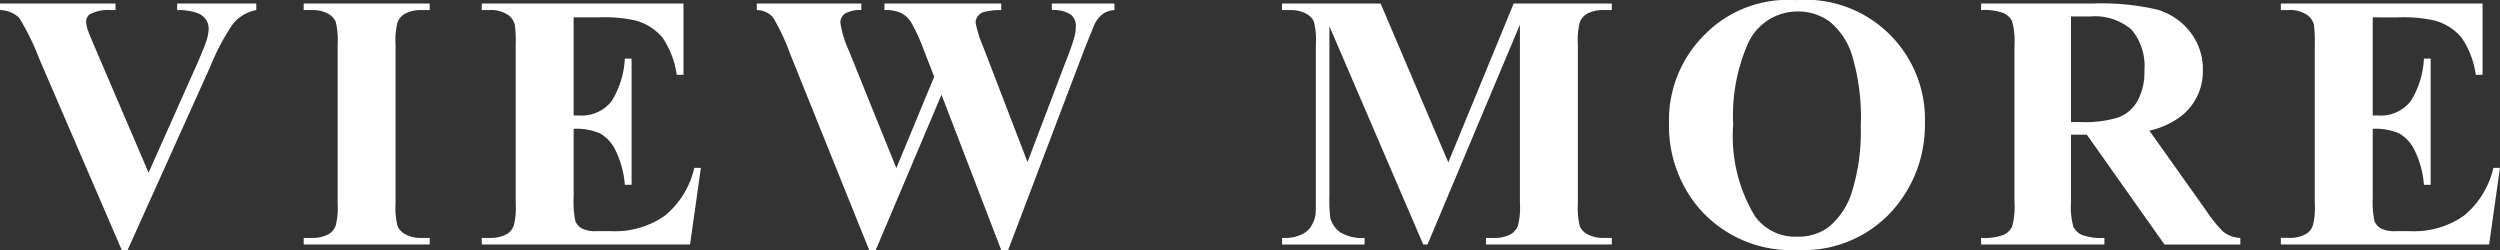
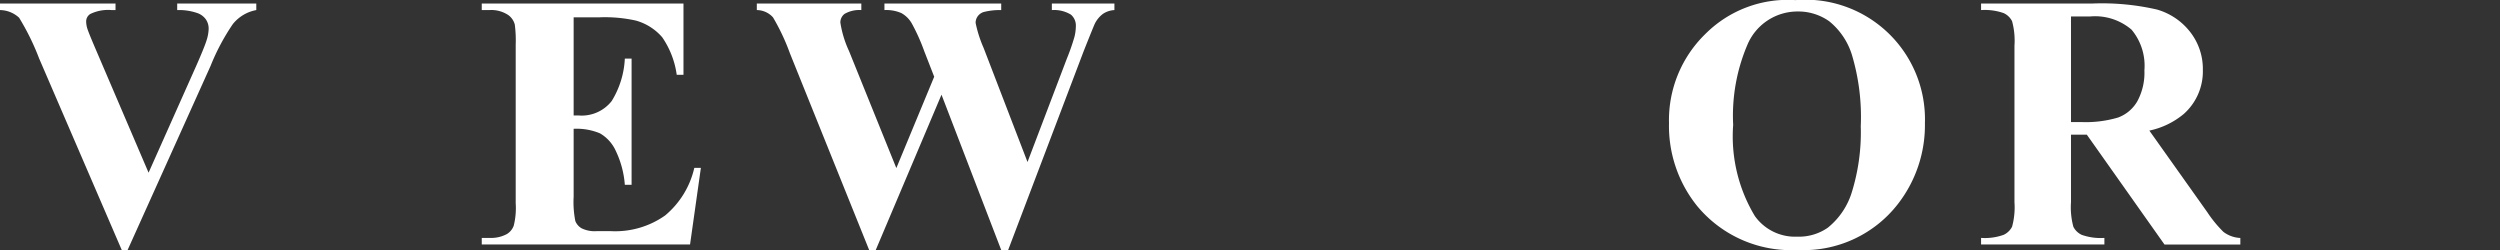
<svg xmlns="http://www.w3.org/2000/svg" viewBox="0 0 109.894 10.99">
  <rect x="0" y="0" width="109.894" height="10.99" fill="#333333" stroke="none" />
  <defs>
    <style>.cls-1{fill:#fff;}</style>
  </defs>
  <g id="レイヤー_2" data-name="レイヤー 2">
    <g id="レイヤー_1_ol" data-name="レイヤー 1_ol">
      <path class="cls-1" d="M11.266.154V.443A1.719,1.719,0,0,0,10.234,1.06a9.552,9.552,0,0,0-.977,1.836L5.609,10.99H5.352L1.719,2.568A10.724,10.724,0,0,0,.84.779,1.26,1.26,0,0,0,0,.443V.154H5.078V.443H4.906a1.79,1.79,0,0,0-.938.172.384.384,0,0,0-.18.344,1.084,1.084,0,0,0,.062.332q.063.192.422,1.027L6.531,7.591,8.625,2.896Q9,2.045,9.086,1.755a1.762,1.762,0,0,0,.086-.492A.71.71,0,0,0,9.047.849.771.771,0,0,0,8.68.576,2.471,2.471,0,0,0,7.789.443V.154Z" />
-       <path class="cls-1" d="M18.889,10.458v.289H13.35v-.289h.352a1.464,1.464,0,0,0,.742-.164.71.71,0,0,0,.312-.375A3.207,3.207,0,0,0,14.842,8.935V1.966A3.473,3.473,0,0,0,14.756.951.782.782,0,0,0,14.408.595a1.404,1.404,0,0,0-.707-.152h-.352V.154h5.539V.443h-.352a1.464,1.464,0,0,0-.742.164.748.748,0,0,0-.32.375,3.208,3.208,0,0,0-.086.984V8.935a3.347,3.347,0,0,0,.09,1.016.801.801,0,0,0,.352.355,1.404,1.404,0,0,0,.707.152Z" />
      <path class="cls-1" d="M25.216.763v4.312h.211a1.673,1.673,0,0,0,1.461-.633,3.892,3.892,0,0,0,.578-1.867h.297V8.122h-.297a4.163,4.163,0,0,0-.395-1.484,1.699,1.699,0,0,0-.699-.777,2.659,2.659,0,0,0-1.156-.199V8.646A4.285,4.285,0,0,0,25.29,9.716a.641.641,0,0,0,.277.32,1.302,1.302,0,0,0,.656.125h.633a3.803,3.803,0,0,0,2.379-.688,3.828,3.828,0,0,0,1.285-2.094h.289L30.333,10.747H21.177v-.289h.352a1.464,1.464,0,0,0,.742-.164.71.71,0,0,0,.312-.375A3.208,3.208,0,0,0,22.669,8.935V1.966a5.512,5.512,0,0,0-.039-.883.747.747,0,0,0-.289-.422,1.346,1.346,0,0,0-.812-.219h-.352V.154H30.044V3.287h-.297a3.825,3.825,0,0,0-.637-1.648A2.367,2.367,0,0,0,27.95.904,6.286,6.286,0,0,0,26.31.763Z" />
      <path class="cls-1" d="M48.987.154V.443a1,1,0,0,0-.5.164,1.209,1.209,0,0,0-.359.43q-.047.094-.492,1.211l-3.32,8.742h-.305l-2.625-6.828-2.891,6.828h-.289L34.722,2.341A9.314,9.314,0,0,0,33.979.763a.966.966,0,0,0-.711-.32V.154H37.862V.443a1.296,1.296,0,0,0-.738.168.474.474,0,0,0-.184.379,4.631,4.631,0,0,0,.383,1.258l2.078,5.141,1.664-4.016-.438-1.125A8.46,8.46,0,0,0,40.073,1.017,1.211,1.211,0,0,0,39.624.576a1.656,1.656,0,0,0-.746-.133V.154h5.133V.443a2.853,2.853,0,0,0-.773.086.508.508,0,0,0-.258.184.486.486,0,0,0-.094.293,5.365,5.365,0,0,0,.352,1.102L45.167,7.122l1.727-4.539a9.364,9.364,0,0,0,.336-.961,2.015,2.015,0,0,0,.062-.477A.624.624,0,0,0,47.073.642,1.424,1.424,0,0,0,46.237.443V.154Z" />
-       <path class="cls-1" d="M63.664,7.138l2.875-6.984h4.312V.443h-.344a1.483,1.483,0,0,0-.75.164.766.766,0,0,0-.312.367,3.168,3.168,0,0,0-.086.977V8.935a3.469,3.469,0,0,0,.086,1.016.781.781,0,0,0,.352.355,1.425,1.425,0,0,0,.711.152h.344v.289H65.32v-.289h.344a1.483,1.483,0,0,0,.75-.164.761.761,0,0,0,.312-.375A3.207,3.207,0,0,0,66.812,8.935V1.083L62.75,10.747h-.188l-4.125-9.594V8.615a6.537,6.537,0,0,0,.039.961,1.111,1.111,0,0,0,.441.637,1.836,1.836,0,0,0,1.066.246v.289h-3.625v-.289h.109a1.65,1.65,0,0,0,.656-.113,1.054,1.054,0,0,0,.461-.324,1.488,1.488,0,0,0,.242-.57q.016-.086.016-.797V1.951a3.385,3.385,0,0,0-.086-1.004.788.788,0,0,0-.352-.352,1.425,1.425,0,0,0-.711-.152h-.336V.154H60.688Z" />
      <path class="cls-1" d="M78.92.005a5.257,5.257,0,0,1,5.695,5.406,5.651,5.651,0,0,1-1.18,3.547,5.244,5.244,0,0,1-4.414,2.031,5.356,5.356,0,0,1-4.422-1.938,5.607,5.607,0,0,1-1.234-3.633A5.284,5.284,0,0,1,74.971,1.486,5.112,5.112,0,0,1,78.92.005Zm.094.5a2.388,2.388,0,0,0-2.211,1.484,7.94,7.94,0,0,0-.617,3.5,6.791,6.791,0,0,0,.953,4.008,2.172,2.172,0,0,0,1.859.906,2.228,2.228,0,0,0,1.344-.391,3.206,3.206,0,0,0,1.07-1.598,8.883,8.883,0,0,0,.383-2.863,9.507,9.507,0,0,0-.391-3.145A3.066,3.066,0,0,0,80.408.935,2.349,2.349,0,0,0,79.014.505Z" />
      <path class="cls-1" d="M91.036,5.919V8.888a3.276,3.276,0,0,0,.105,1.082.772.772,0,0,0,.371.355,2.493,2.493,0,0,0,.992.133v.289H87.083v-.289a2.431,2.431,0,0,0,.996-.137.794.794,0,0,0,.367-.355,3.234,3.234,0,0,0,.105-1.078v-6.875a3.278,3.278,0,0,0-.105-1.082A.775.775,0,0,0,88.075.576,2.502,2.502,0,0,0,87.083.443V.154h4.922a10.757,10.757,0,0,1,2.812.266,2.834,2.834,0,0,1,1.453.98,2.631,2.631,0,0,1,.562,1.676,2.503,2.503,0,0,1-.844,1.938,3.482,3.482,0,0,1-1.508.727l2.547,3.586a5.371,5.371,0,0,0,.711.867,1.323,1.323,0,0,0,.742.266v.289H95.146L91.731,5.919Zm0-5.195V5.365h.445a4.98,4.98,0,0,0,1.625-.199,1.619,1.619,0,0,0,.848-.719,2.627,2.627,0,0,0,.309-1.355,2.47,2.47,0,0,0-.566-1.789A2.469,2.469,0,0,0,91.872.724Z" />
-       <path class="cls-1" d="M104.3.763v4.312h.211a1.673,1.673,0,0,0,1.461-.633,3.892,3.892,0,0,0,.578-1.867h.297V8.122h-.297a4.163,4.163,0,0,0-.395-1.484,1.699,1.699,0,0,0-.699-.777,2.659,2.659,0,0,0-1.156-.199V8.646a4.285,4.285,0,0,0,.074,1.07.641.641,0,0,0,.277.32,1.302,1.302,0,0,0,.656.125h.633a3.803,3.803,0,0,0,2.379-.688,3.828,3.828,0,0,0,1.285-2.094h.289l-.477,3.367h-9.156v-.289h.352a1.464,1.464,0,0,0,.742-.164.71.71,0,0,0,.312-.375,3.207,3.207,0,0,0,.086-.984V1.966a5.514,5.514,0,0,0-.039-.883.747.747,0,0,0-.289-.422,1.346,1.346,0,0,0-.812-.219h-.352V.154h8.867V3.287h-.297a3.825,3.825,0,0,0-.637-1.648,2.368,2.368,0,0,0-1.16-.734,6.286,6.286,0,0,0-1.641-.141Z" />
    </g>
  </g>
</svg>